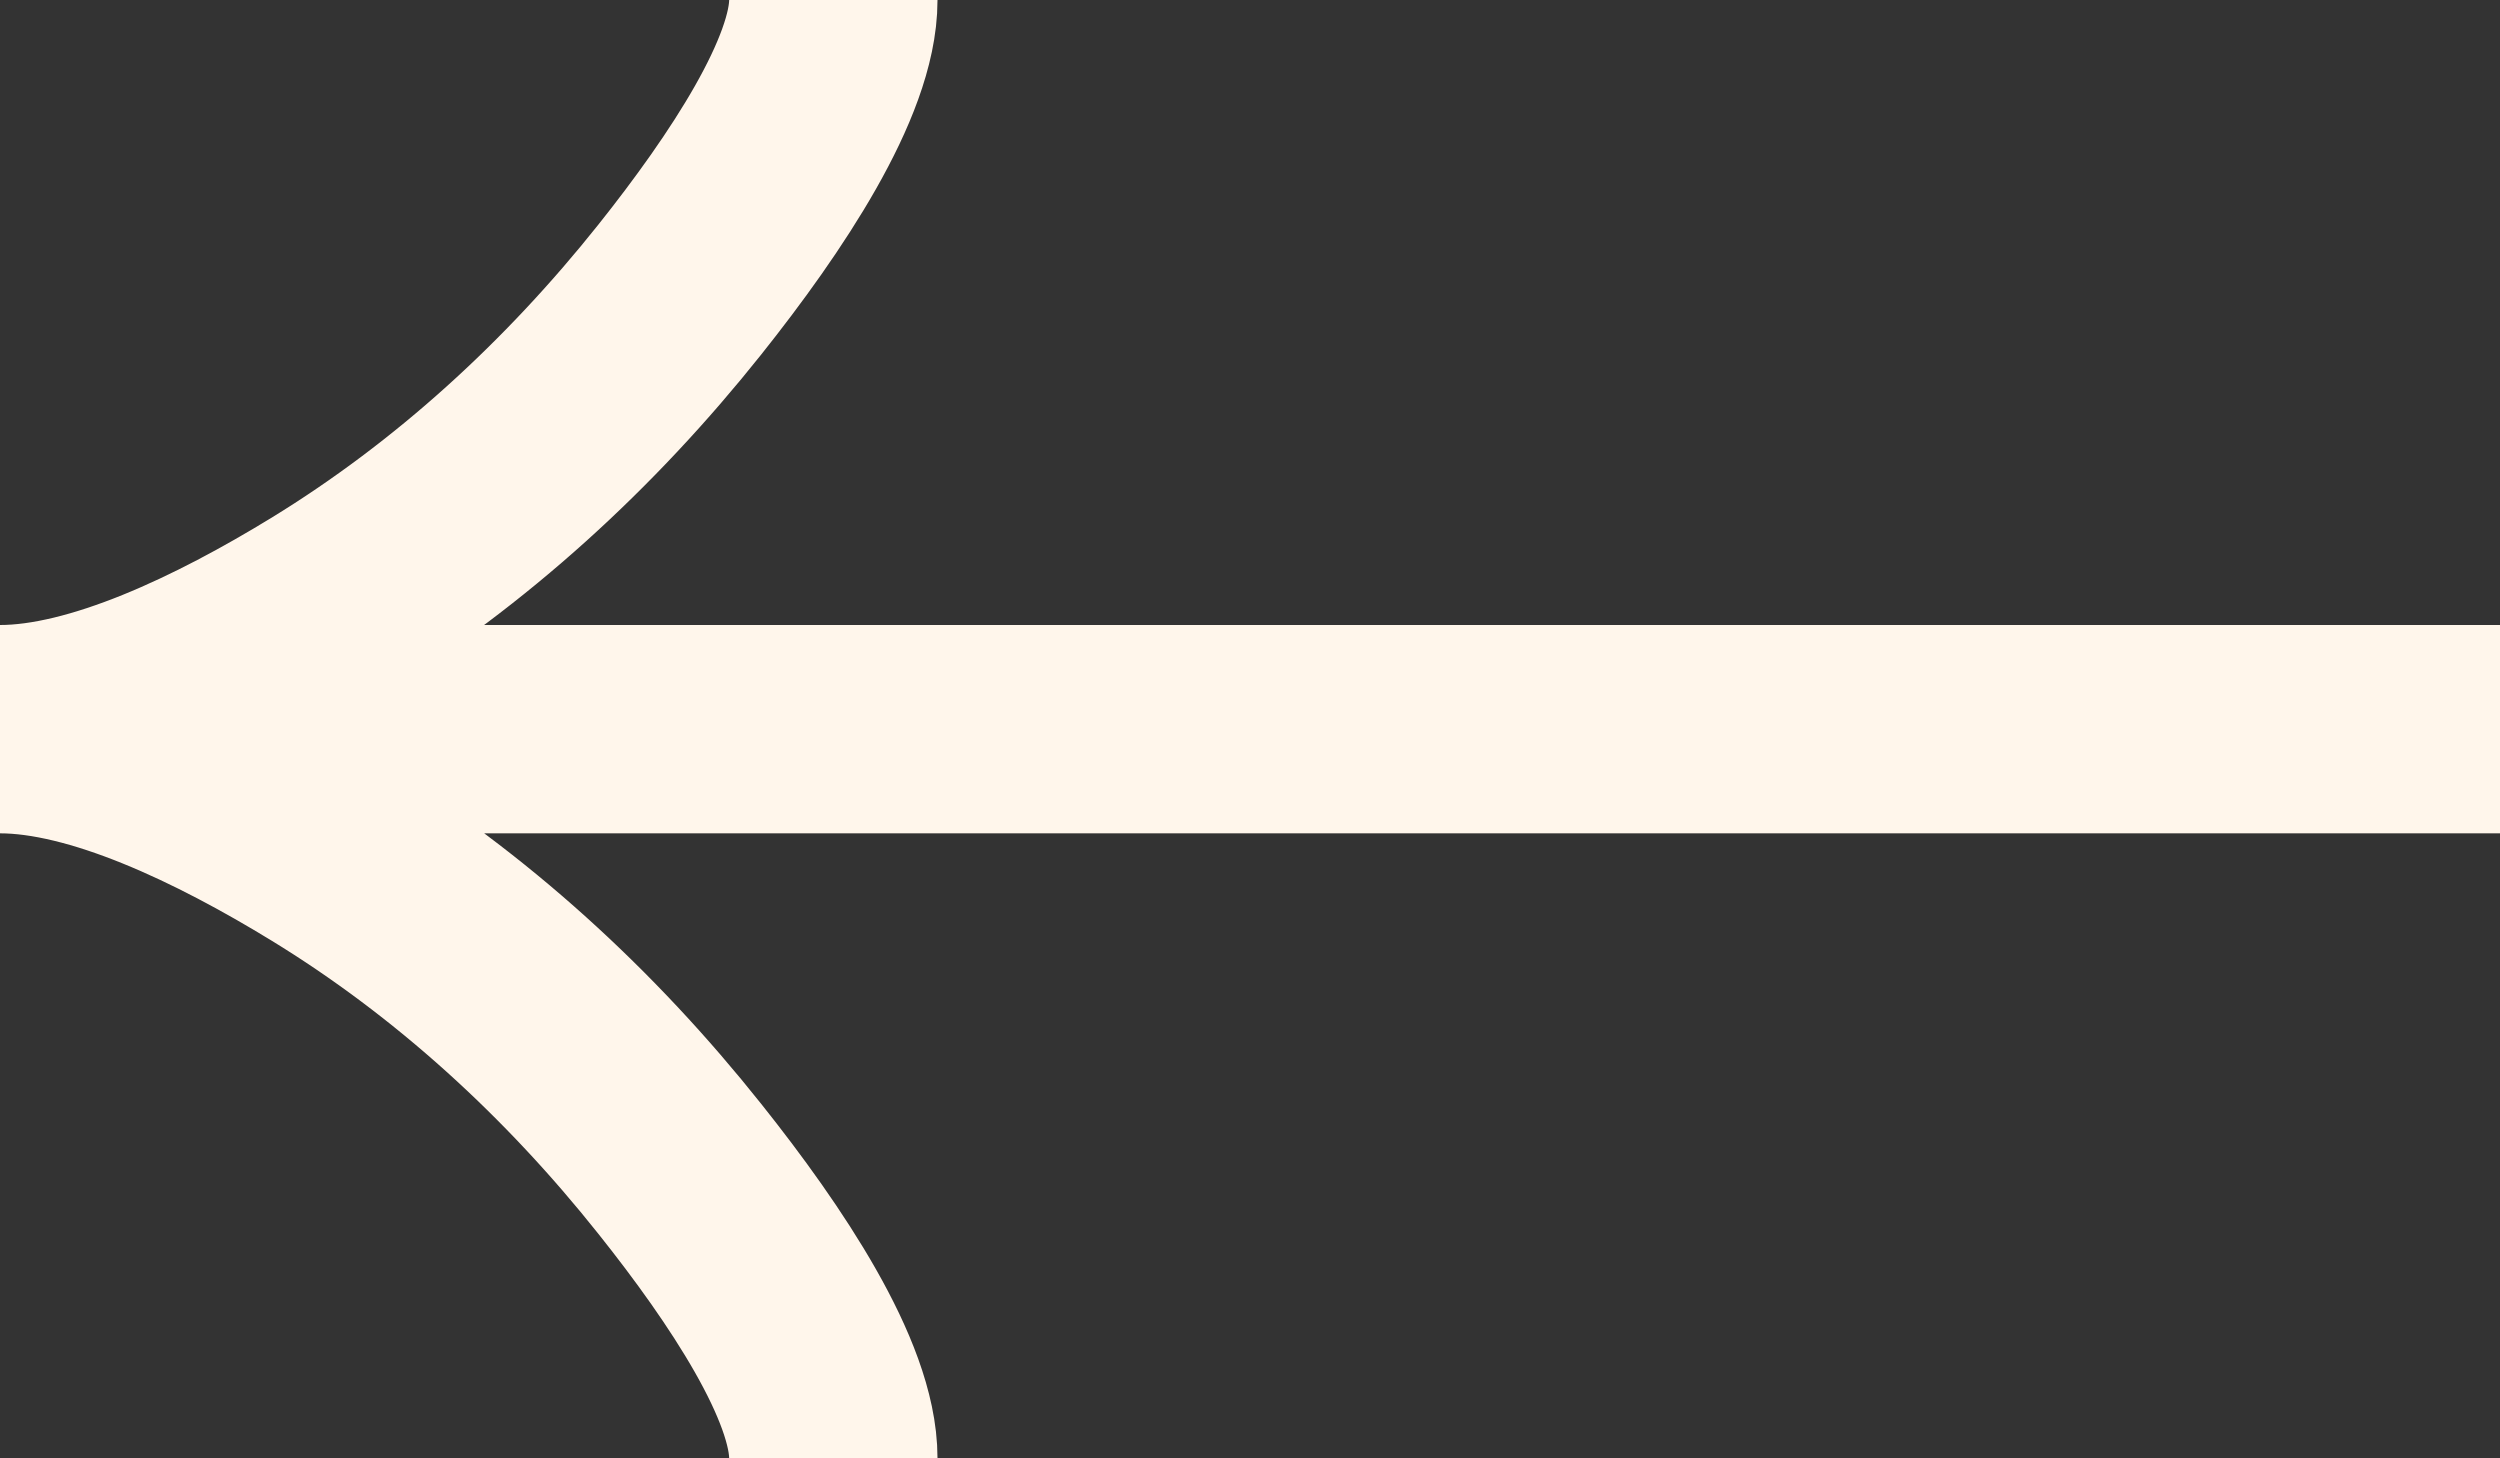
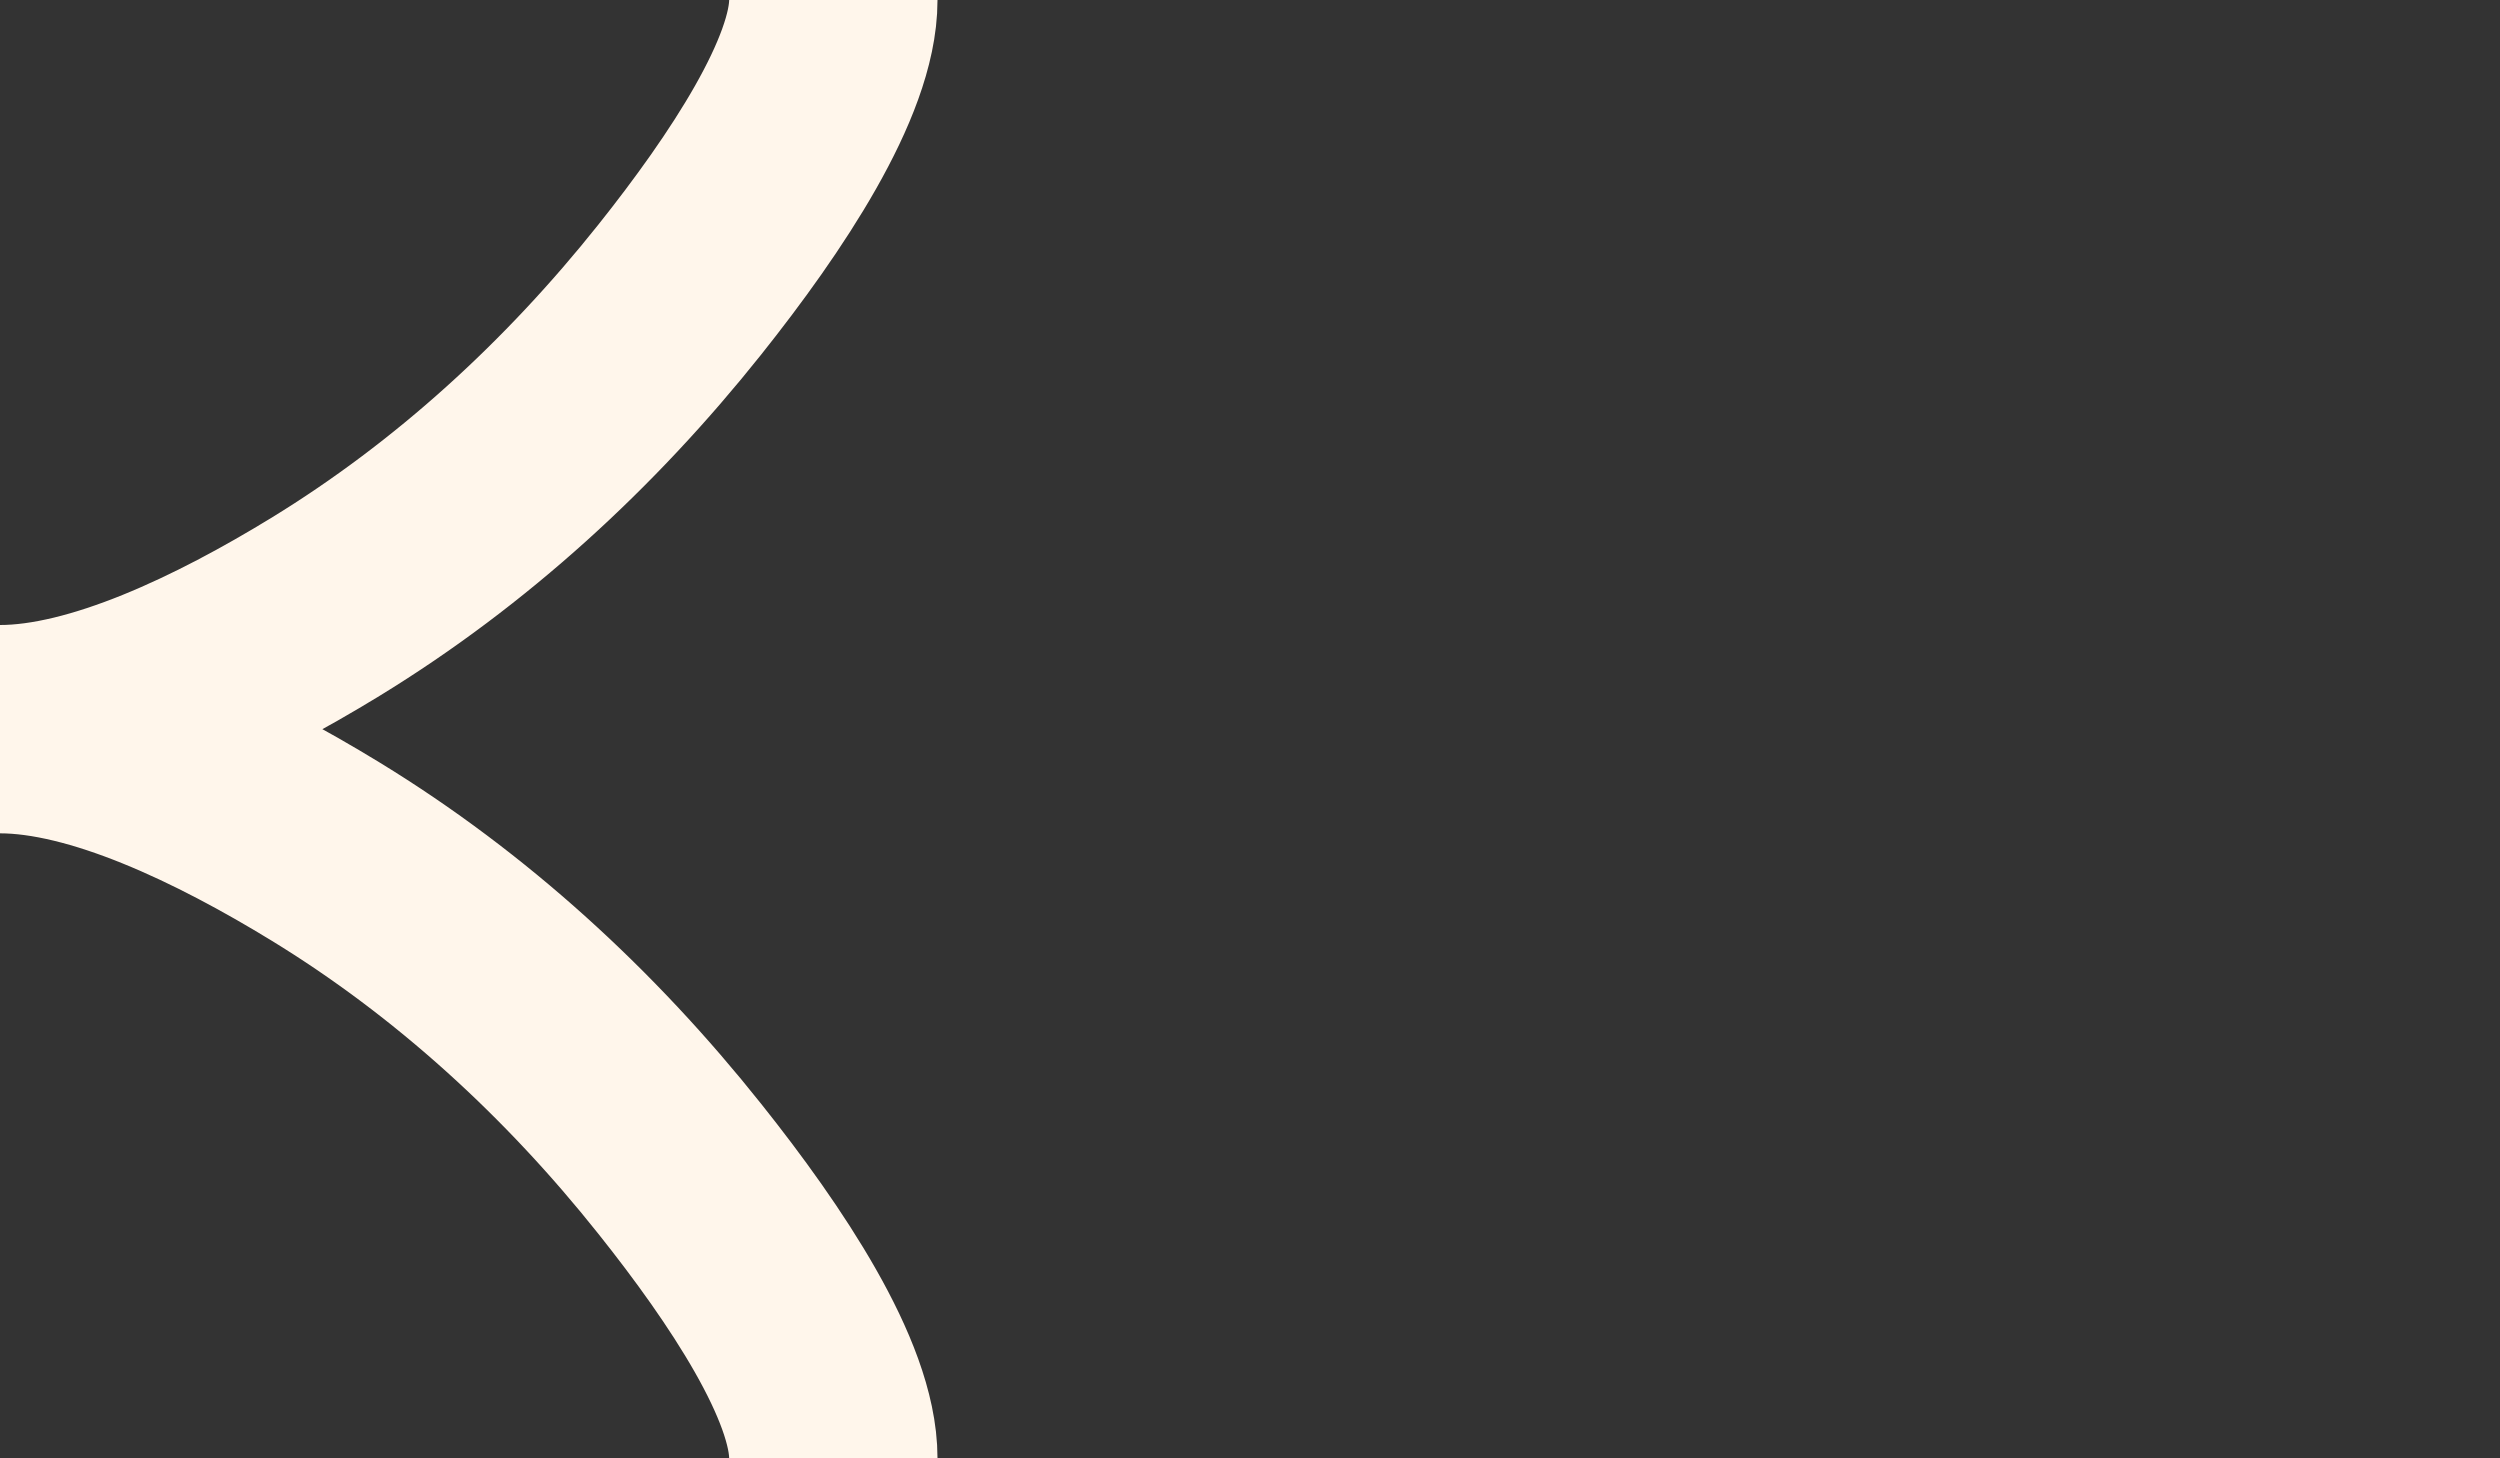
<svg xmlns="http://www.w3.org/2000/svg" width="180" height="105" viewBox="0 0 180 105" fill="none">
  <rect x="0" y="0" width="180" height="105" fill="#333333" stroke="none" />
-   <path d="M60 105C60 99.435 54.502 91.125 48.938 84.15C41.782 75.15 33.233 67.297 23.43 61.305C16.08 56.812 7.17 52.5 0 52.5M0 52.5C7.17 52.5 16.087 48.188 23.43 43.695C33.233 37.695 41.782 29.843 48.938 20.858C54.502 13.875 60 5.55 60 0M0 52.5L180 52.5" stroke="#FFF6EB" stroke-width="15" />
+   <path d="M60 105C60 99.435 54.502 91.125 48.938 84.15C41.782 75.15 33.233 67.297 23.43 61.305C16.08 56.812 7.17 52.5 0 52.5M0 52.5C7.17 52.5 16.087 48.188 23.43 43.695C33.233 37.695 41.782 29.843 48.938 20.858C54.502 13.875 60 5.55 60 0M0 52.5" stroke="#FFF6EB" stroke-width="15" />
</svg>